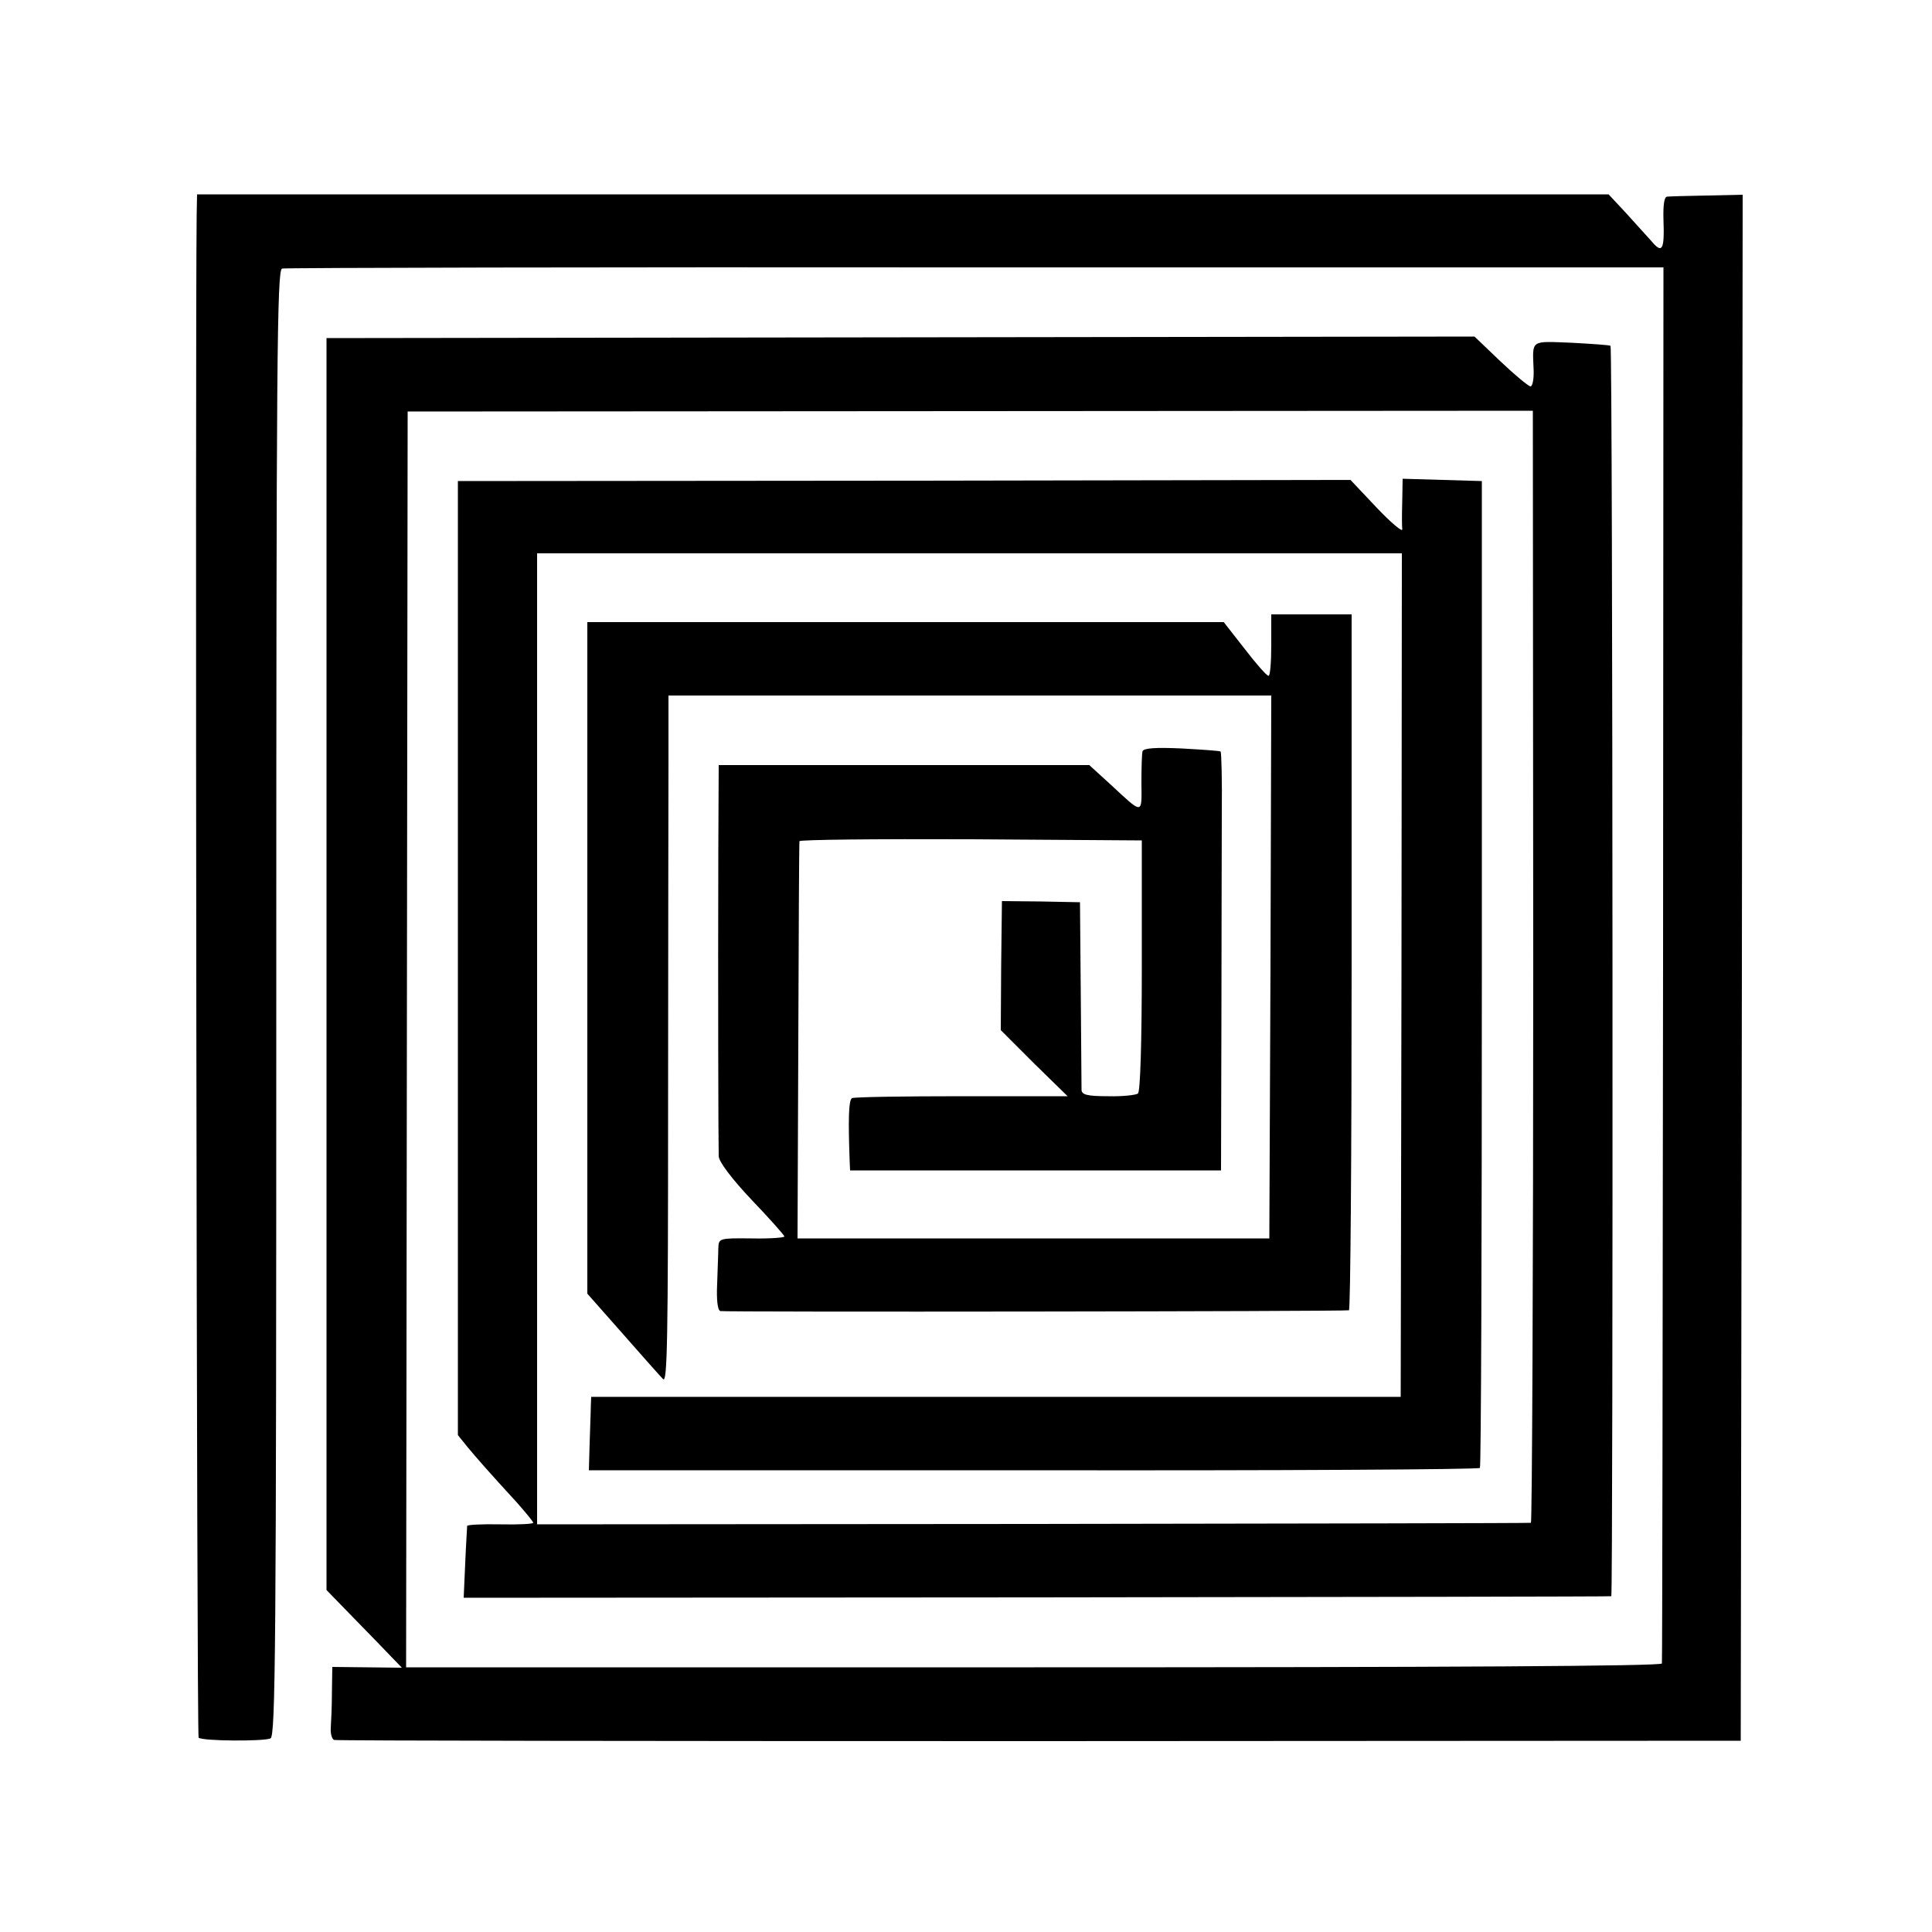
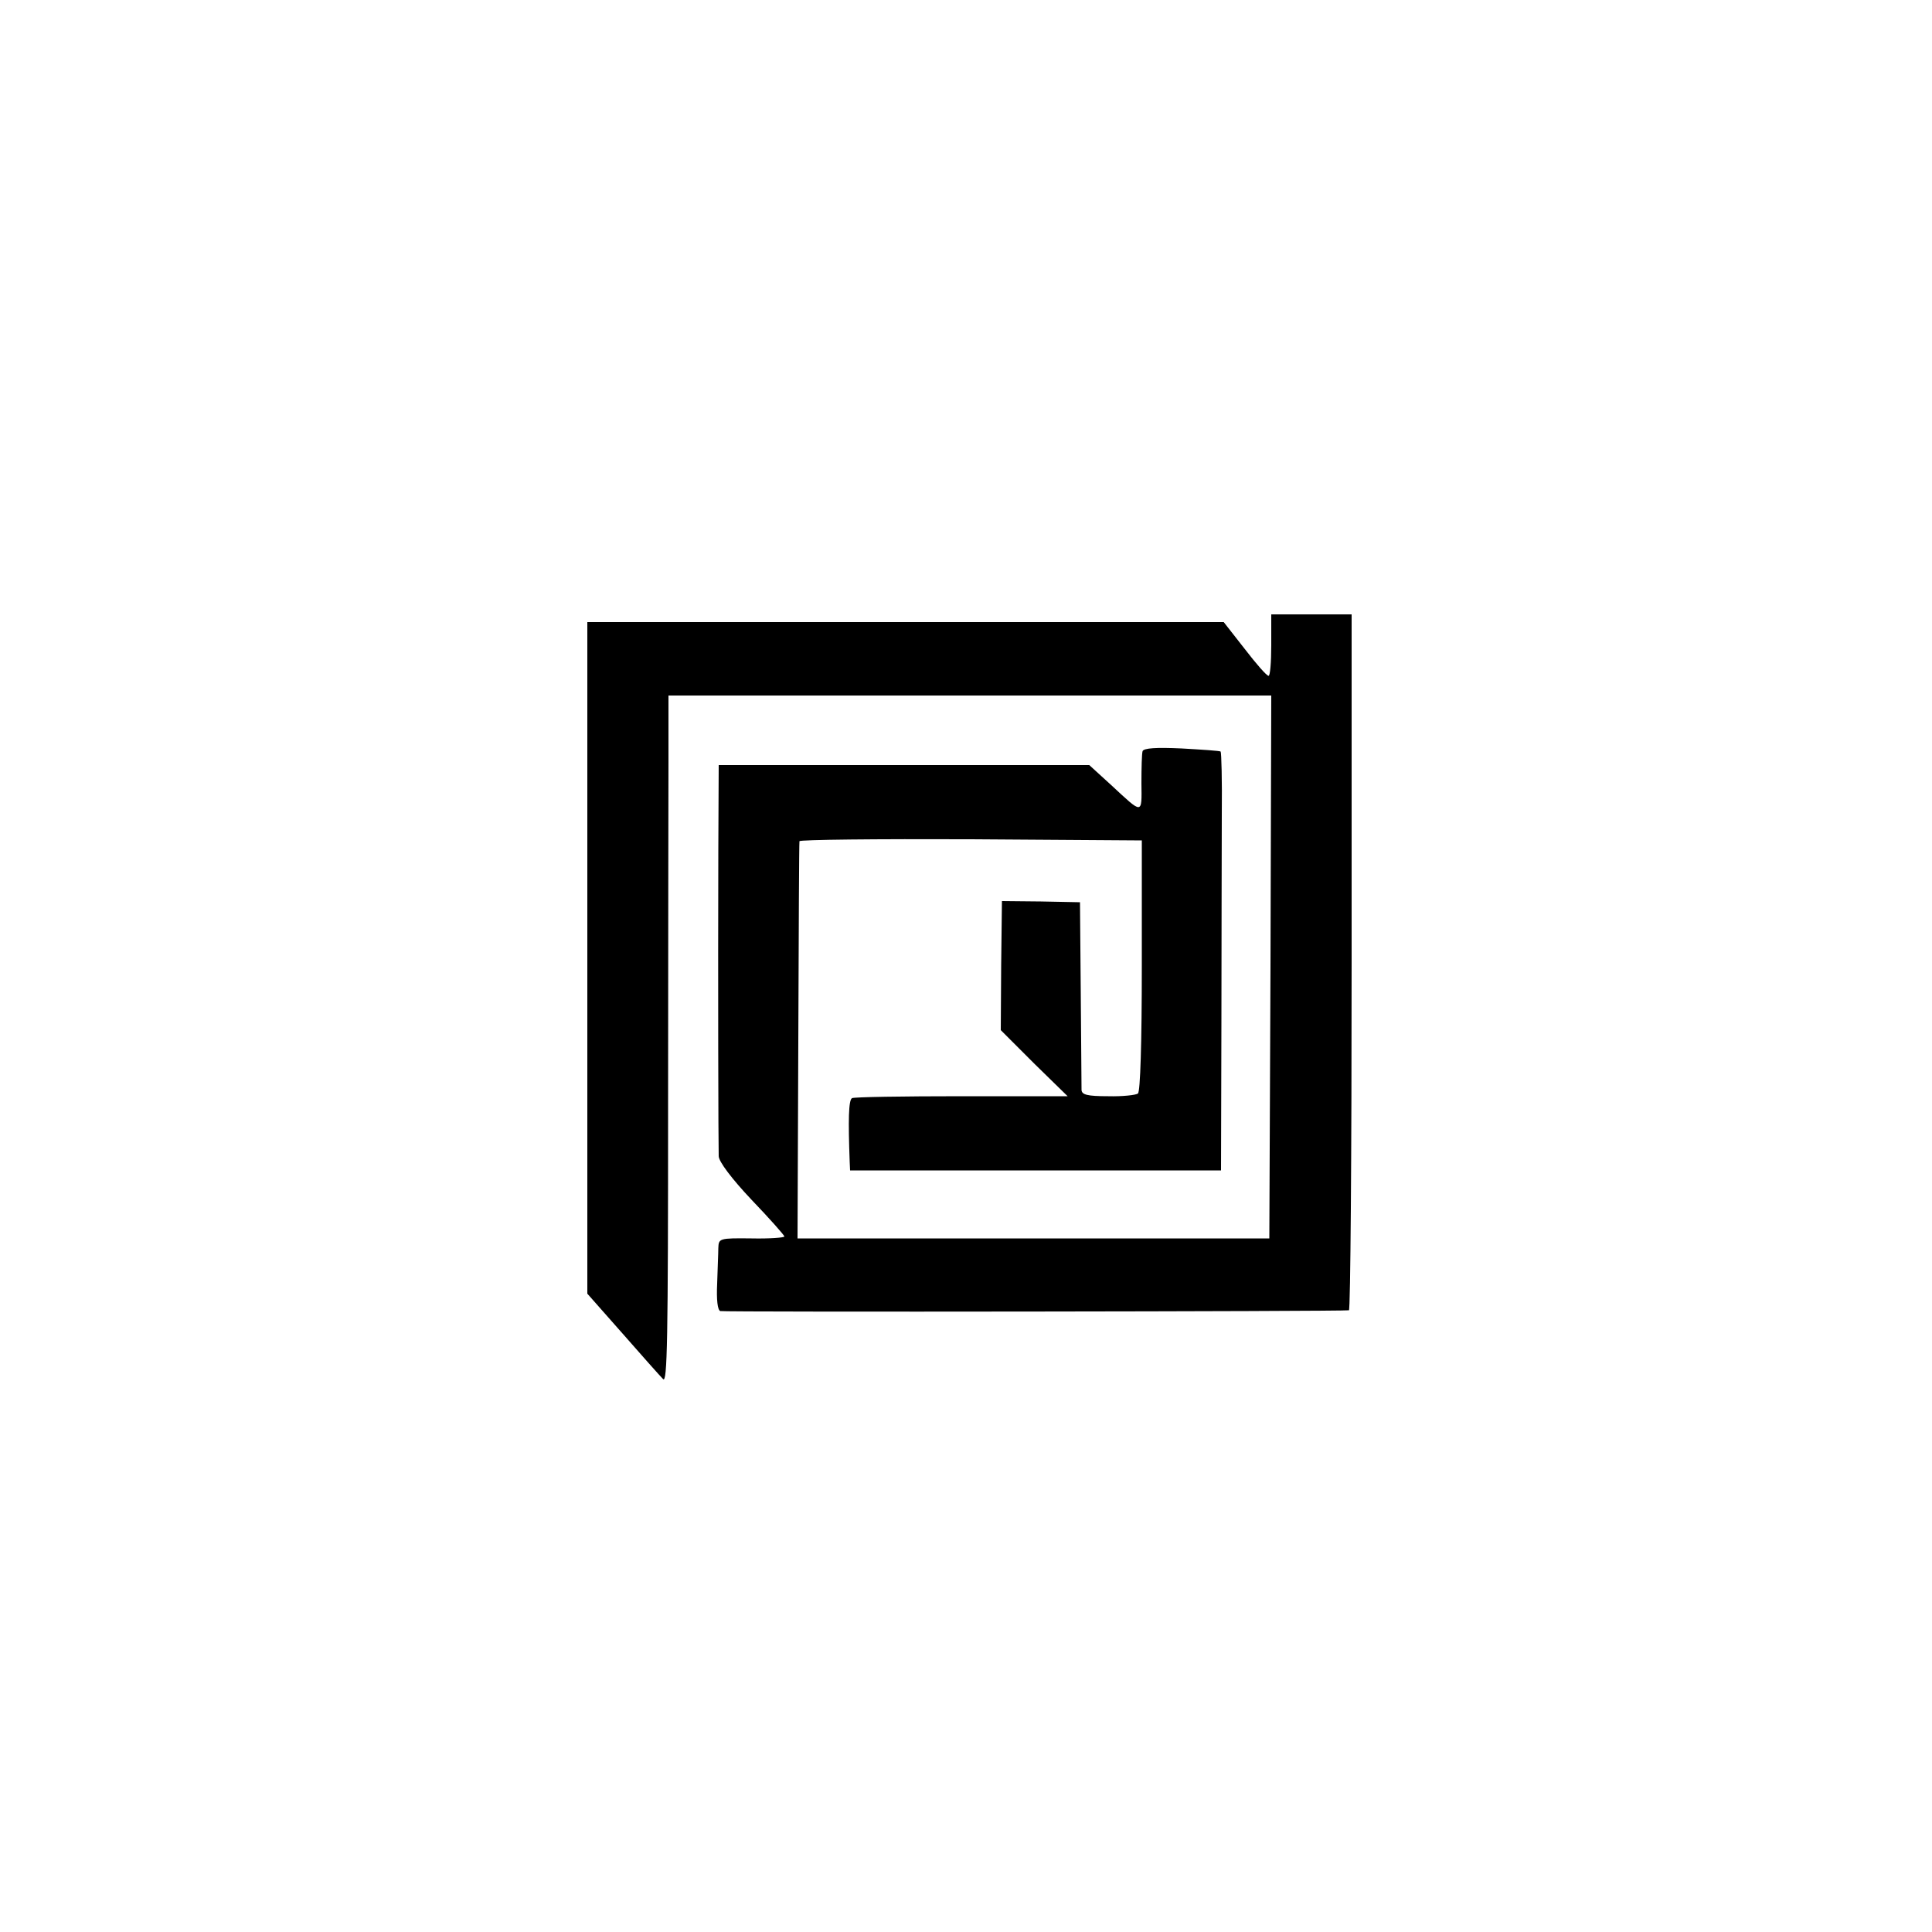
<svg xmlns="http://www.w3.org/2000/svg" version="1.0" width="500pt" height="500pt" viewBox="0 0 500 500" preserveAspectRatio="xMidYMid meet">
  <g transform="translate(0,500) scale(0.1,-0.1)" fill="#000000" stroke="none">
-     <path d="M509 4446 c-4 -337 0 -3939 5 -3943 8 -9 168 -10 186 -2 13 6 15 226 15 1903 0 1678 2 1897 15 1901 8 2 816 4 1795 3 l1780 0 -1 -1801 c-1 -991 -2 -1806 -3 -1812 -1 -7 -550 -10 -1625 -10 l-1625 0 2 1625 2 1625 1456 1 1456 1 1 -1439 c0 -791 -3 -1439 -6 -1439 -4 -1 -584 -2 -1289 -3 l-1283 -1 0 1256 0 1257 1119 0 1119 0 -1 -1092 -2 -1091 -1047 0 -1048 0 -1 -25 c0 -14 -2 -57 -3 -95 l-2 -70 1150 0 c633 -1 1153 2 1156 6 3 4 5 580 5 1281 l0 1273 -102 3 -103 3 -1 -58 c-1 -32 -1 -65 0 -73 1 -8 -29 17 -66 56 l-68 72 -1155 -2 -1155 -1 0 -1235 0 -1234 25 -31 c25 -30 52 -61 129 -145 22 -25 41 -48 41 -51 0 -3 -38 -5 -85 -4 -47 1 -85 -1 -86 -4 0 -3 -3 -47 -5 -96 l-4 -90 1482 1 c816 1 1485 2 1488 3 5 1 4 3231 -2 3236 -2 2 -47 5 -101 8 -108 4 -101 9 -98 -70 1 -24 -3 -43 -8 -43 -5 0 -40 29 -77 64 l-68 65 -1485 -2 -1486 -2 0 -1620 0 -1620 70 -72 c38 -39 82 -84 97 -100 l28 -29 -90 1 -90 1 -1 -66 c0 -36 -2 -77 -3 -92 -1 -15 3 -29 9 -31 5 -2 827 -3 1825 -3 l1815 1 3 2000 2 2001 -92 -2 c-51 -1 -98 -2 -104 -3 -7 -1 -10 -22 -9 -58 3 -81 -3 -91 -32 -56 -14 15 -44 49 -67 74 l-43 46 -1826 0 -1827 0 -1 -51z" />
    <path d="M3290 3330 c0 -44 -3 -80 -7 -79 -5 0 -32 31 -62 70 l-54 69 -823 0 -824 0 0 -869 0 -869 91 -103 c50 -57 97 -110 105 -118 11 -12 13 100 13 710 0 398 1 799 1 892 l0 167 780 0 780 0 -2 -702 -3 -703 -611 0 -610 0 2 510 c1 280 2 513 3 518 1 4 200 6 444 5 l442 -3 0 -323 c0 -204 -4 -327 -10 -332 -5 -4 -40 -8 -77 -7 -55 0 -68 4 -69 16 0 9 -1 122 -2 251 l-2 235 -101 2 -101 1 -2 -167 -1 -167 86 -86 87 -85 -275 0 c-150 0 -278 -2 -283 -5 -9 -5 -10 -57 -6 -165 l1 -22 480 0 480 0 1 382 c0 210 1 453 1 540 1 87 -1 159 -3 162 -2 2 -48 5 -101 8 -66 3 -98 1 -101 -7 -2 -6 -3 -43 -3 -83 1 -82 4 -81 -78 -5 l-57 52 -480 0 -479 0 -1 -220 c-1 -335 0 -767 1 -792 0 -14 34 -59 85 -113 47 -49 85 -92 85 -95 0 -3 -38 -6 -85 -5 -84 1 -85 0 -86 -25 0 -14 -2 -55 -3 -92 -2 -42 1 -68 8 -71 10 -3 1611 -1 1627 2 4 0 7 406 7 901 l0 900 -104 0 -104 0 0 -80z" />
  </g>
</svg>